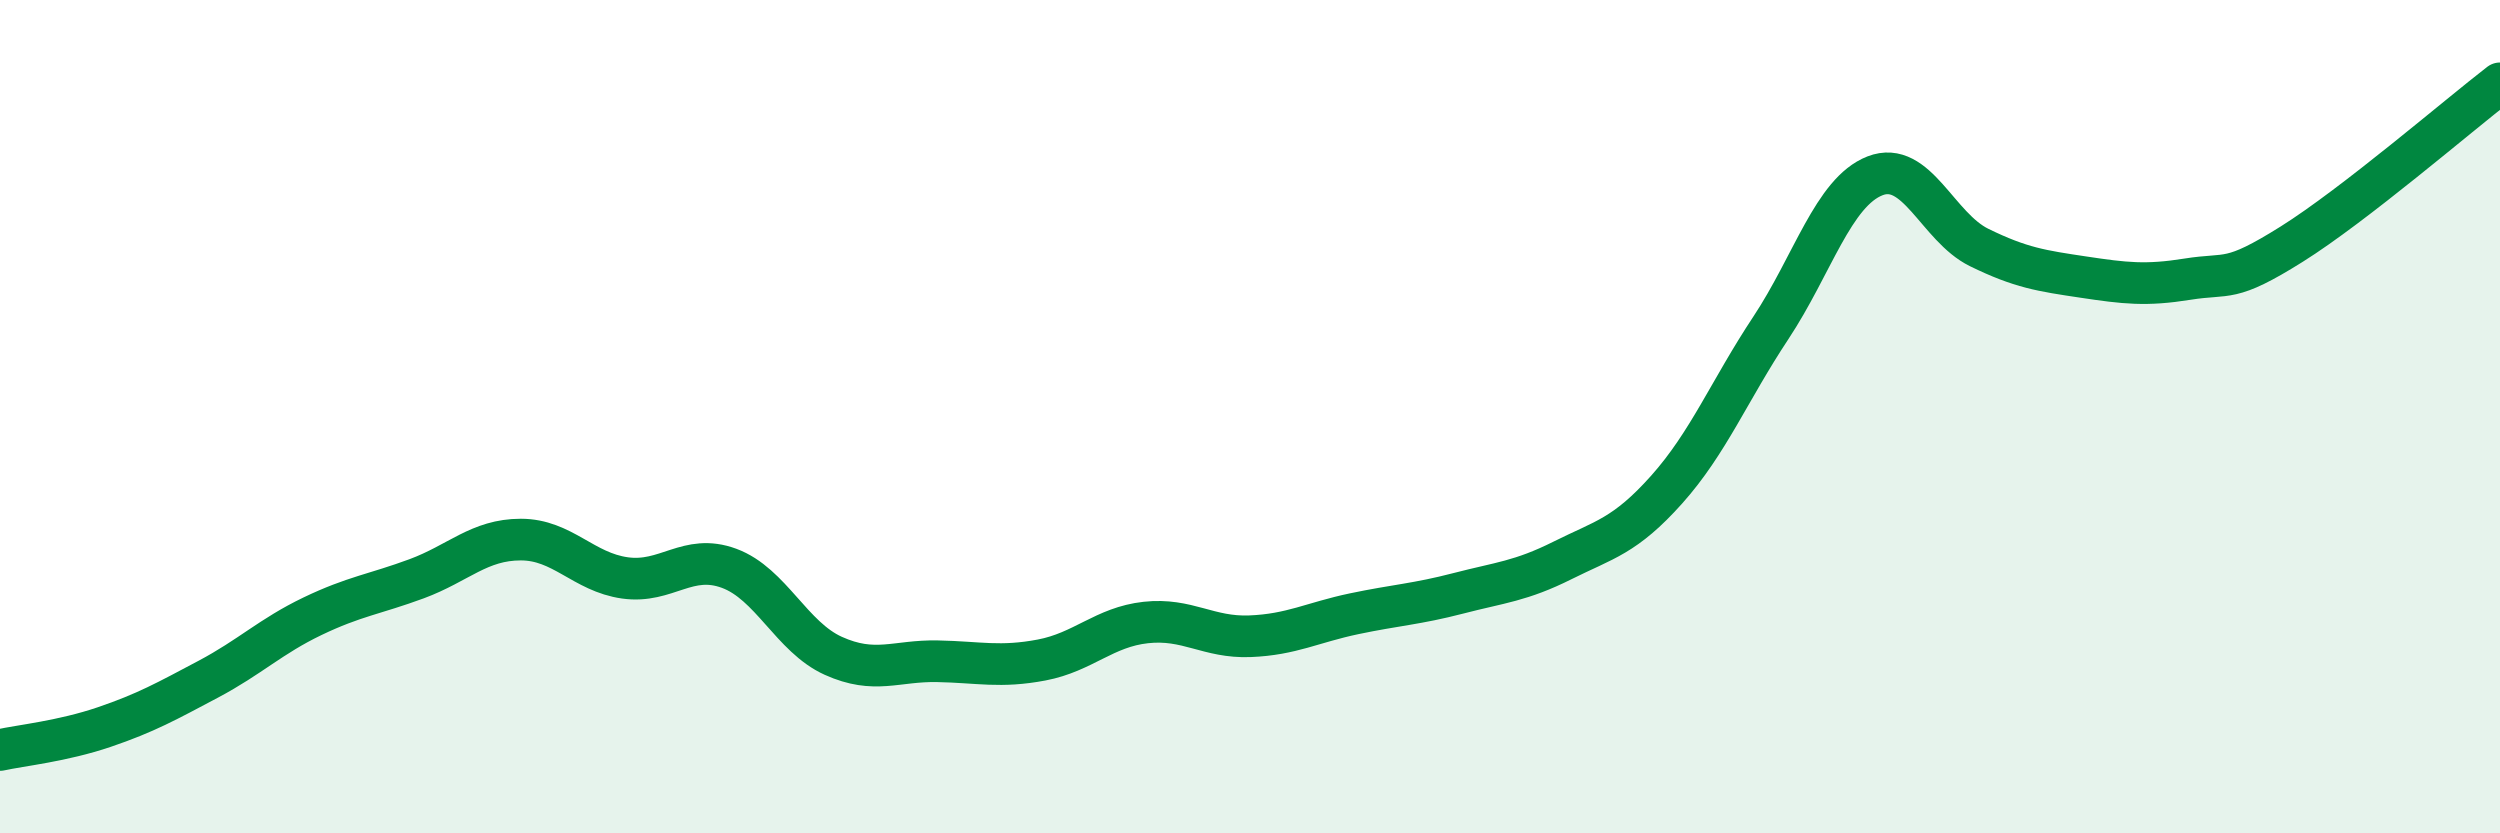
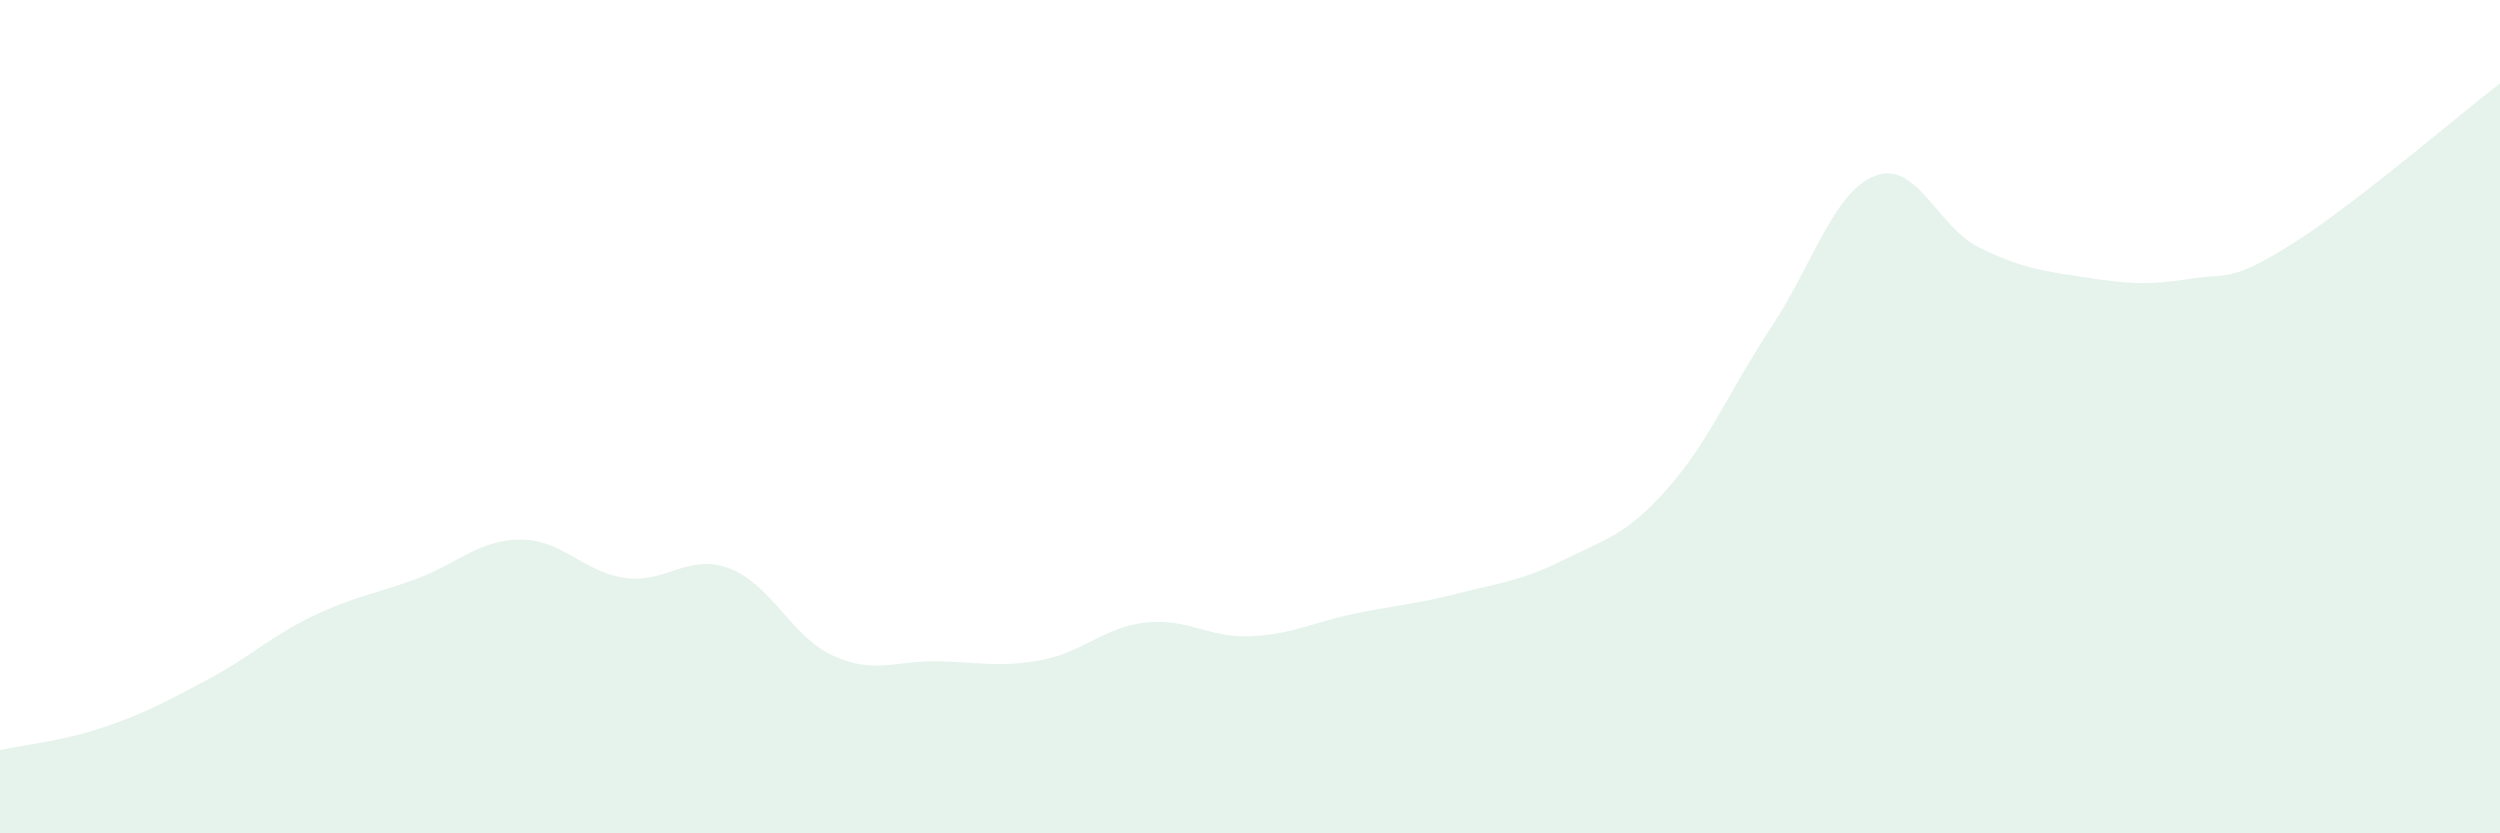
<svg xmlns="http://www.w3.org/2000/svg" width="60" height="20" viewBox="0 0 60 20">
  <path d="M 0,18 C 0.5,17.89 1.5,17.79 2.5,17.45 C 3.5,17.11 4,16.83 5,16.3 C 6,15.77 6.5,15.27 7.5,14.79 C 8.5,14.31 9,14.26 10,13.89 C 11,13.52 11.5,12.95 12.5,12.95 C 13.5,12.95 14,13.73 15,13.87 C 16,14.01 16.5,13.27 17.5,13.64 C 18.5,14.01 19,15.29 20,15.74 C 21,16.19 21.5,15.85 22.5,15.87 C 23.5,15.89 24,16.03 25,15.84 C 26,15.65 26.5,15.05 27.5,14.94 C 28.5,14.83 29,15.31 30,15.27 C 31,15.23 31.5,14.94 32.5,14.73 C 33.5,14.52 34,14.5 35,14.24 C 36,13.98 36.5,13.95 37.5,13.45 C 38.5,12.95 39,12.87 40,11.75 C 41,10.63 41.5,9.38 42.5,7.87 C 43.5,6.36 44,4.61 45,4.22 C 46,3.83 46.5,5.45 47.5,5.94 C 48.5,6.43 49,6.5 50,6.65 C 51,6.8 51.5,6.86 52.5,6.7 C 53.5,6.54 53.5,6.8 55,5.86 C 56.5,4.92 59,2.77 60,2L60 20L0 20Z" fill="#008740" opacity="0.1" stroke-linecap="round" stroke-linejoin="round" />
-   <path d="M 0,18 C 0.5,17.89 1.5,17.79 2.5,17.45 C 3.5,17.11 4,16.83 5,16.3 C 6,15.77 6.5,15.27 7.5,14.79 C 8.5,14.31 9,14.26 10,13.89 C 11,13.52 11.5,12.95 12.5,12.95 C 13.5,12.95 14,13.73 15,13.87 C 16,14.01 16.5,13.27 17.5,13.64 C 18.5,14.01 19,15.29 20,15.74 C 21,16.19 21.5,15.85 22.5,15.87 C 23.5,15.89 24,16.03 25,15.84 C 26,15.65 26.5,15.05 27.5,14.94 C 28.5,14.83 29,15.31 30,15.27 C 31,15.23 31.5,14.94 32.5,14.73 C 33.5,14.52 34,14.5 35,14.24 C 36,13.98 36.5,13.95 37.5,13.45 C 38.5,12.95 39,12.87 40,11.75 C 41,10.63 41.5,9.38 42.5,7.87 C 43.5,6.36 44,4.61 45,4.22 C 46,3.83 46.5,5.45 47.5,5.94 C 48.5,6.43 49,6.5 50,6.65 C 51,6.8 51.5,6.86 52.5,6.7 C 53.5,6.54 53.5,6.8 55,5.86 C 56.5,4.92 59,2.77 60,2" stroke="#008740" stroke-width="1" fill="none" stroke-linecap="round" stroke-linejoin="round" />
</svg>